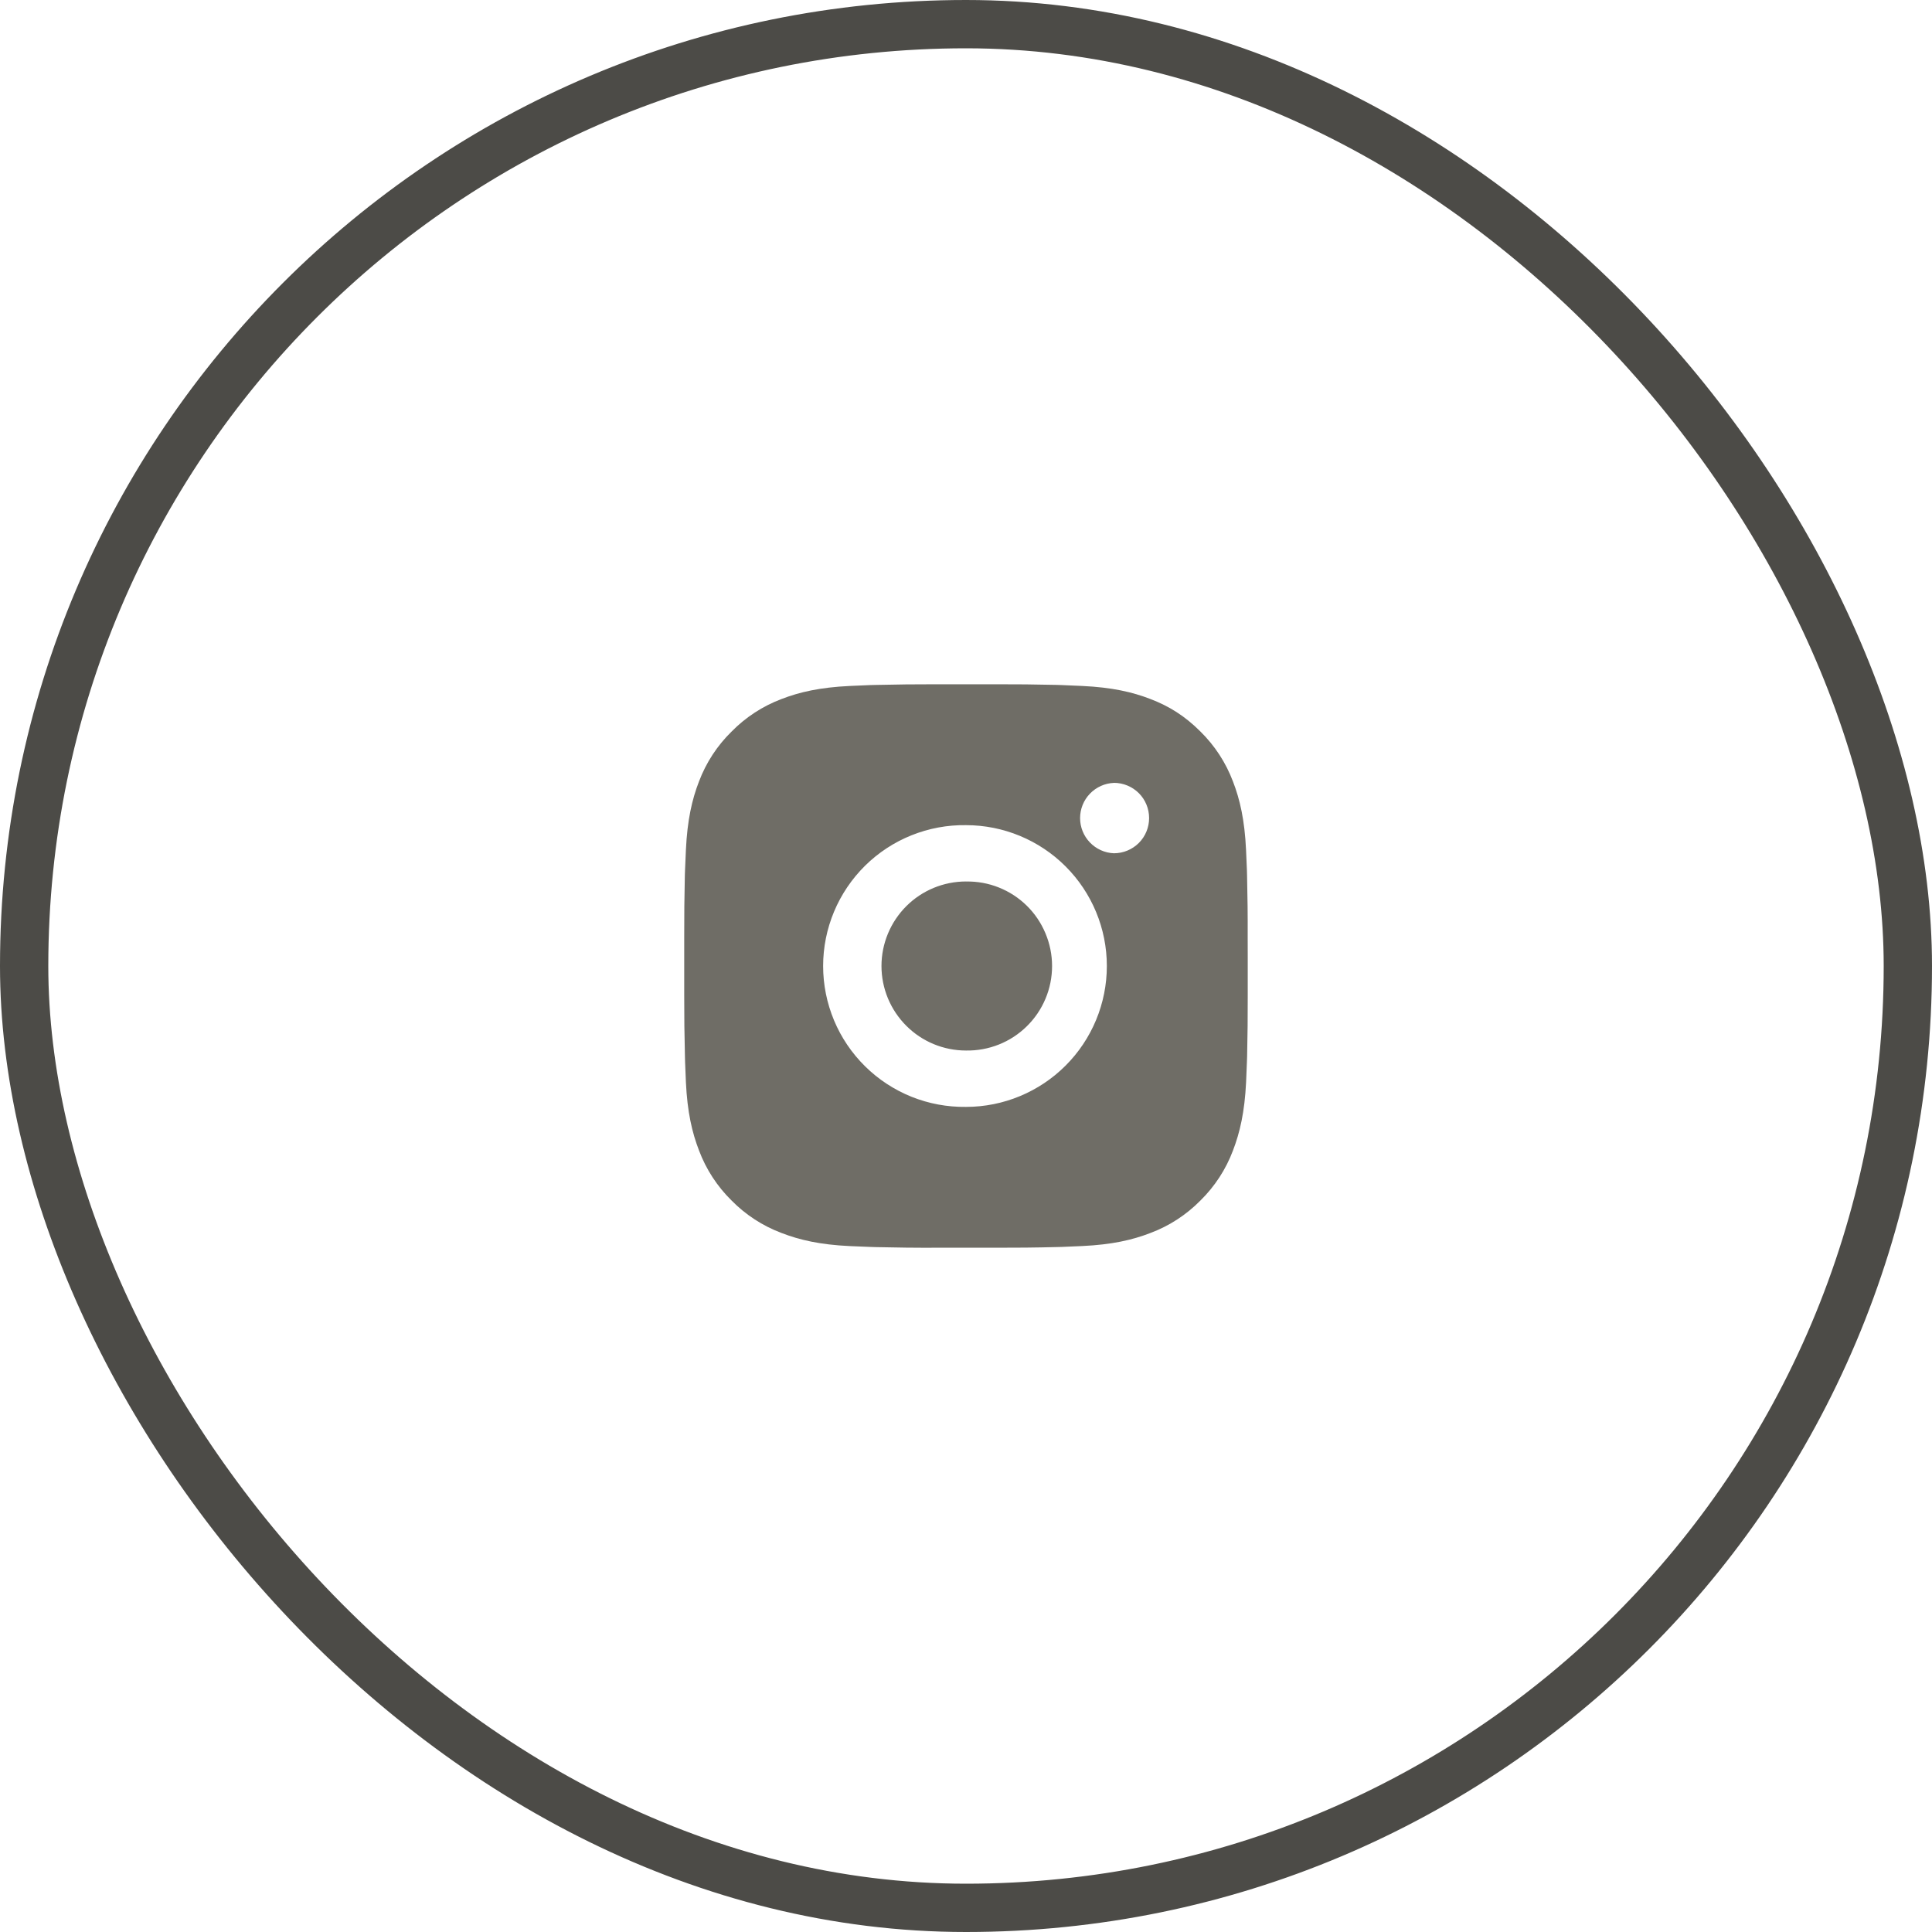
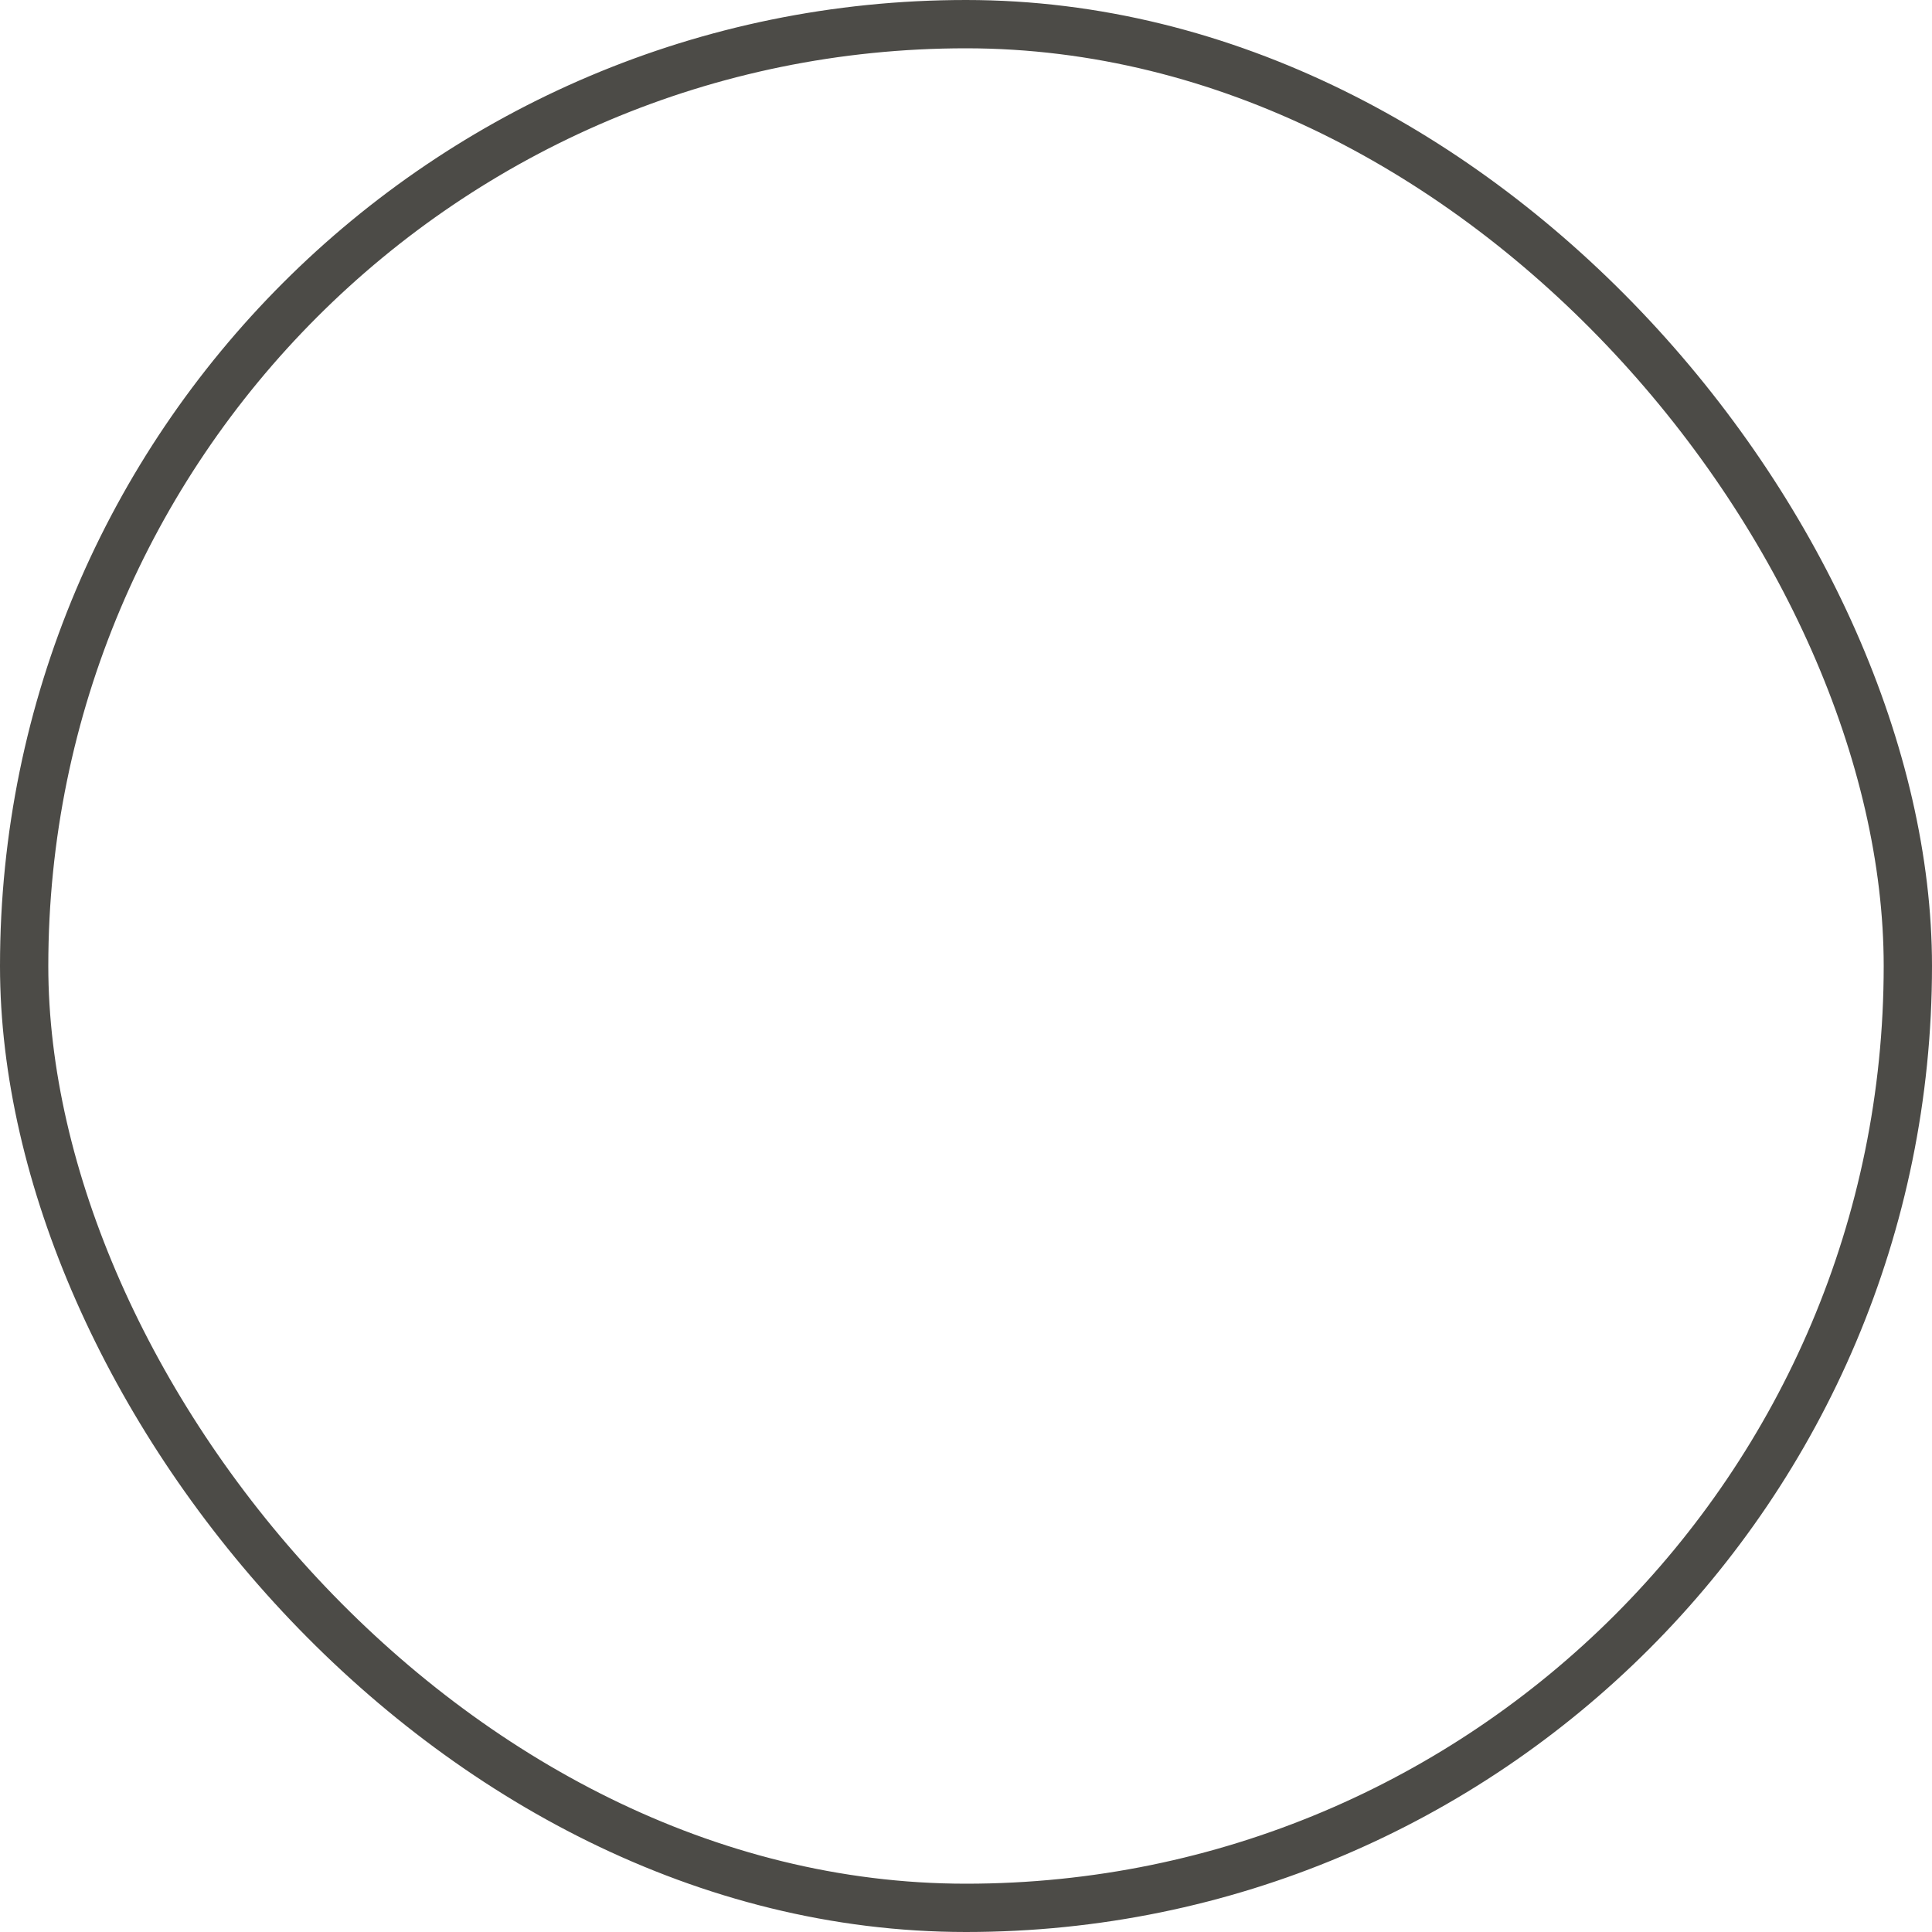
<svg xmlns="http://www.w3.org/2000/svg" width="40" height="40" viewBox="0 0 40 40" fill="none">
  <rect x="0.5" y="0.5" width="39" height="39" rx="19.5" stroke="#4C4B47" />
-   <path d="M20.599 14.167C21.025 14.166 21.451 14.17 21.876 14.18L21.989 14.184C22.12 14.189 22.249 14.195 22.405 14.202C23.025 14.231 23.449 14.329 23.82 14.473C24.206 14.621 24.53 14.822 24.854 15.146C25.151 15.438 25.38 15.79 25.527 16.179C25.671 16.551 25.769 16.975 25.798 17.596C25.805 17.751 25.811 17.88 25.816 18.011L25.819 18.124C25.829 18.549 25.834 18.975 25.832 19.4L25.833 19.835V20.6C25.834 21.025 25.83 21.451 25.82 21.877L25.816 21.99C25.811 22.12 25.806 22.249 25.799 22.405C25.769 23.026 25.67 23.449 25.527 23.821C25.381 24.21 25.151 24.563 24.854 24.855C24.562 25.151 24.21 25.381 23.82 25.527C23.449 25.671 23.025 25.769 22.405 25.798C22.249 25.805 22.12 25.811 21.989 25.816L21.876 25.819C21.451 25.83 21.025 25.834 20.599 25.833L20.164 25.833H19.401C18.975 25.835 18.549 25.83 18.124 25.82L18.011 25.816C17.872 25.811 17.734 25.805 17.595 25.799C16.974 25.77 16.551 25.671 16.179 25.527C15.79 25.381 15.437 25.151 15.146 24.855C14.849 24.563 14.619 24.21 14.473 23.821C14.329 23.449 14.23 23.026 14.201 22.405C14.195 22.267 14.189 22.128 14.184 21.99L14.181 21.877C14.17 21.451 14.165 21.025 14.166 20.6V19.4C14.165 18.975 14.169 18.549 14.179 18.124L14.183 18.011C14.188 17.88 14.194 17.751 14.201 17.596C14.23 16.974 14.328 16.551 14.472 16.179C14.619 15.79 14.849 15.437 15.146 15.147C15.437 14.85 15.79 14.62 16.179 14.473C16.551 14.329 16.974 14.231 17.595 14.202L18.011 14.184L18.124 14.181C18.549 14.171 18.974 14.166 19.4 14.167L20.599 14.167ZM20 17.084C19.613 17.078 19.23 17.15 18.871 17.294C18.512 17.438 18.186 17.652 17.911 17.923C17.636 18.195 17.417 18.518 17.268 18.875C17.119 19.231 17.042 19.614 17.042 20C17.042 20.387 17.119 20.769 17.268 21.126C17.417 21.483 17.636 21.806 17.911 22.077C18.186 22.349 18.512 22.562 18.871 22.707C19.23 22.851 19.613 22.922 20 22.917C20.773 22.917 21.515 22.609 22.062 22.062C22.609 21.515 22.916 20.773 22.916 20C22.916 19.226 22.609 18.485 22.062 17.938C21.515 17.391 20.773 17.084 20 17.084ZM20 18.251C20.232 18.246 20.463 18.288 20.679 18.374C20.895 18.46 21.092 18.588 21.258 18.751C21.424 18.914 21.555 19.108 21.645 19.323C21.735 19.537 21.782 19.767 21.782 20C21.782 20.233 21.736 20.463 21.646 20.677C21.556 20.892 21.424 21.086 21.258 21.249C21.092 21.412 20.896 21.54 20.68 21.626C20.464 21.712 20.233 21.754 20 21.75C19.536 21.75 19.091 21.566 18.763 21.237C18.435 20.909 18.25 20.464 18.25 20C18.25 19.536 18.435 19.091 18.763 18.762C19.091 18.434 19.536 18.25 20 18.25L20 18.251ZM23.062 16.209C22.874 16.216 22.696 16.297 22.566 16.432C22.435 16.568 22.362 16.749 22.362 16.938C22.362 17.126 22.435 17.307 22.566 17.443C22.696 17.578 22.874 17.659 23.062 17.666C23.256 17.666 23.441 17.589 23.578 17.453C23.715 17.316 23.791 17.13 23.791 16.937C23.791 16.744 23.715 16.558 23.578 16.421C23.441 16.285 23.256 16.208 23.062 16.208V16.209Z" fill="#6F6D66" />
</svg>